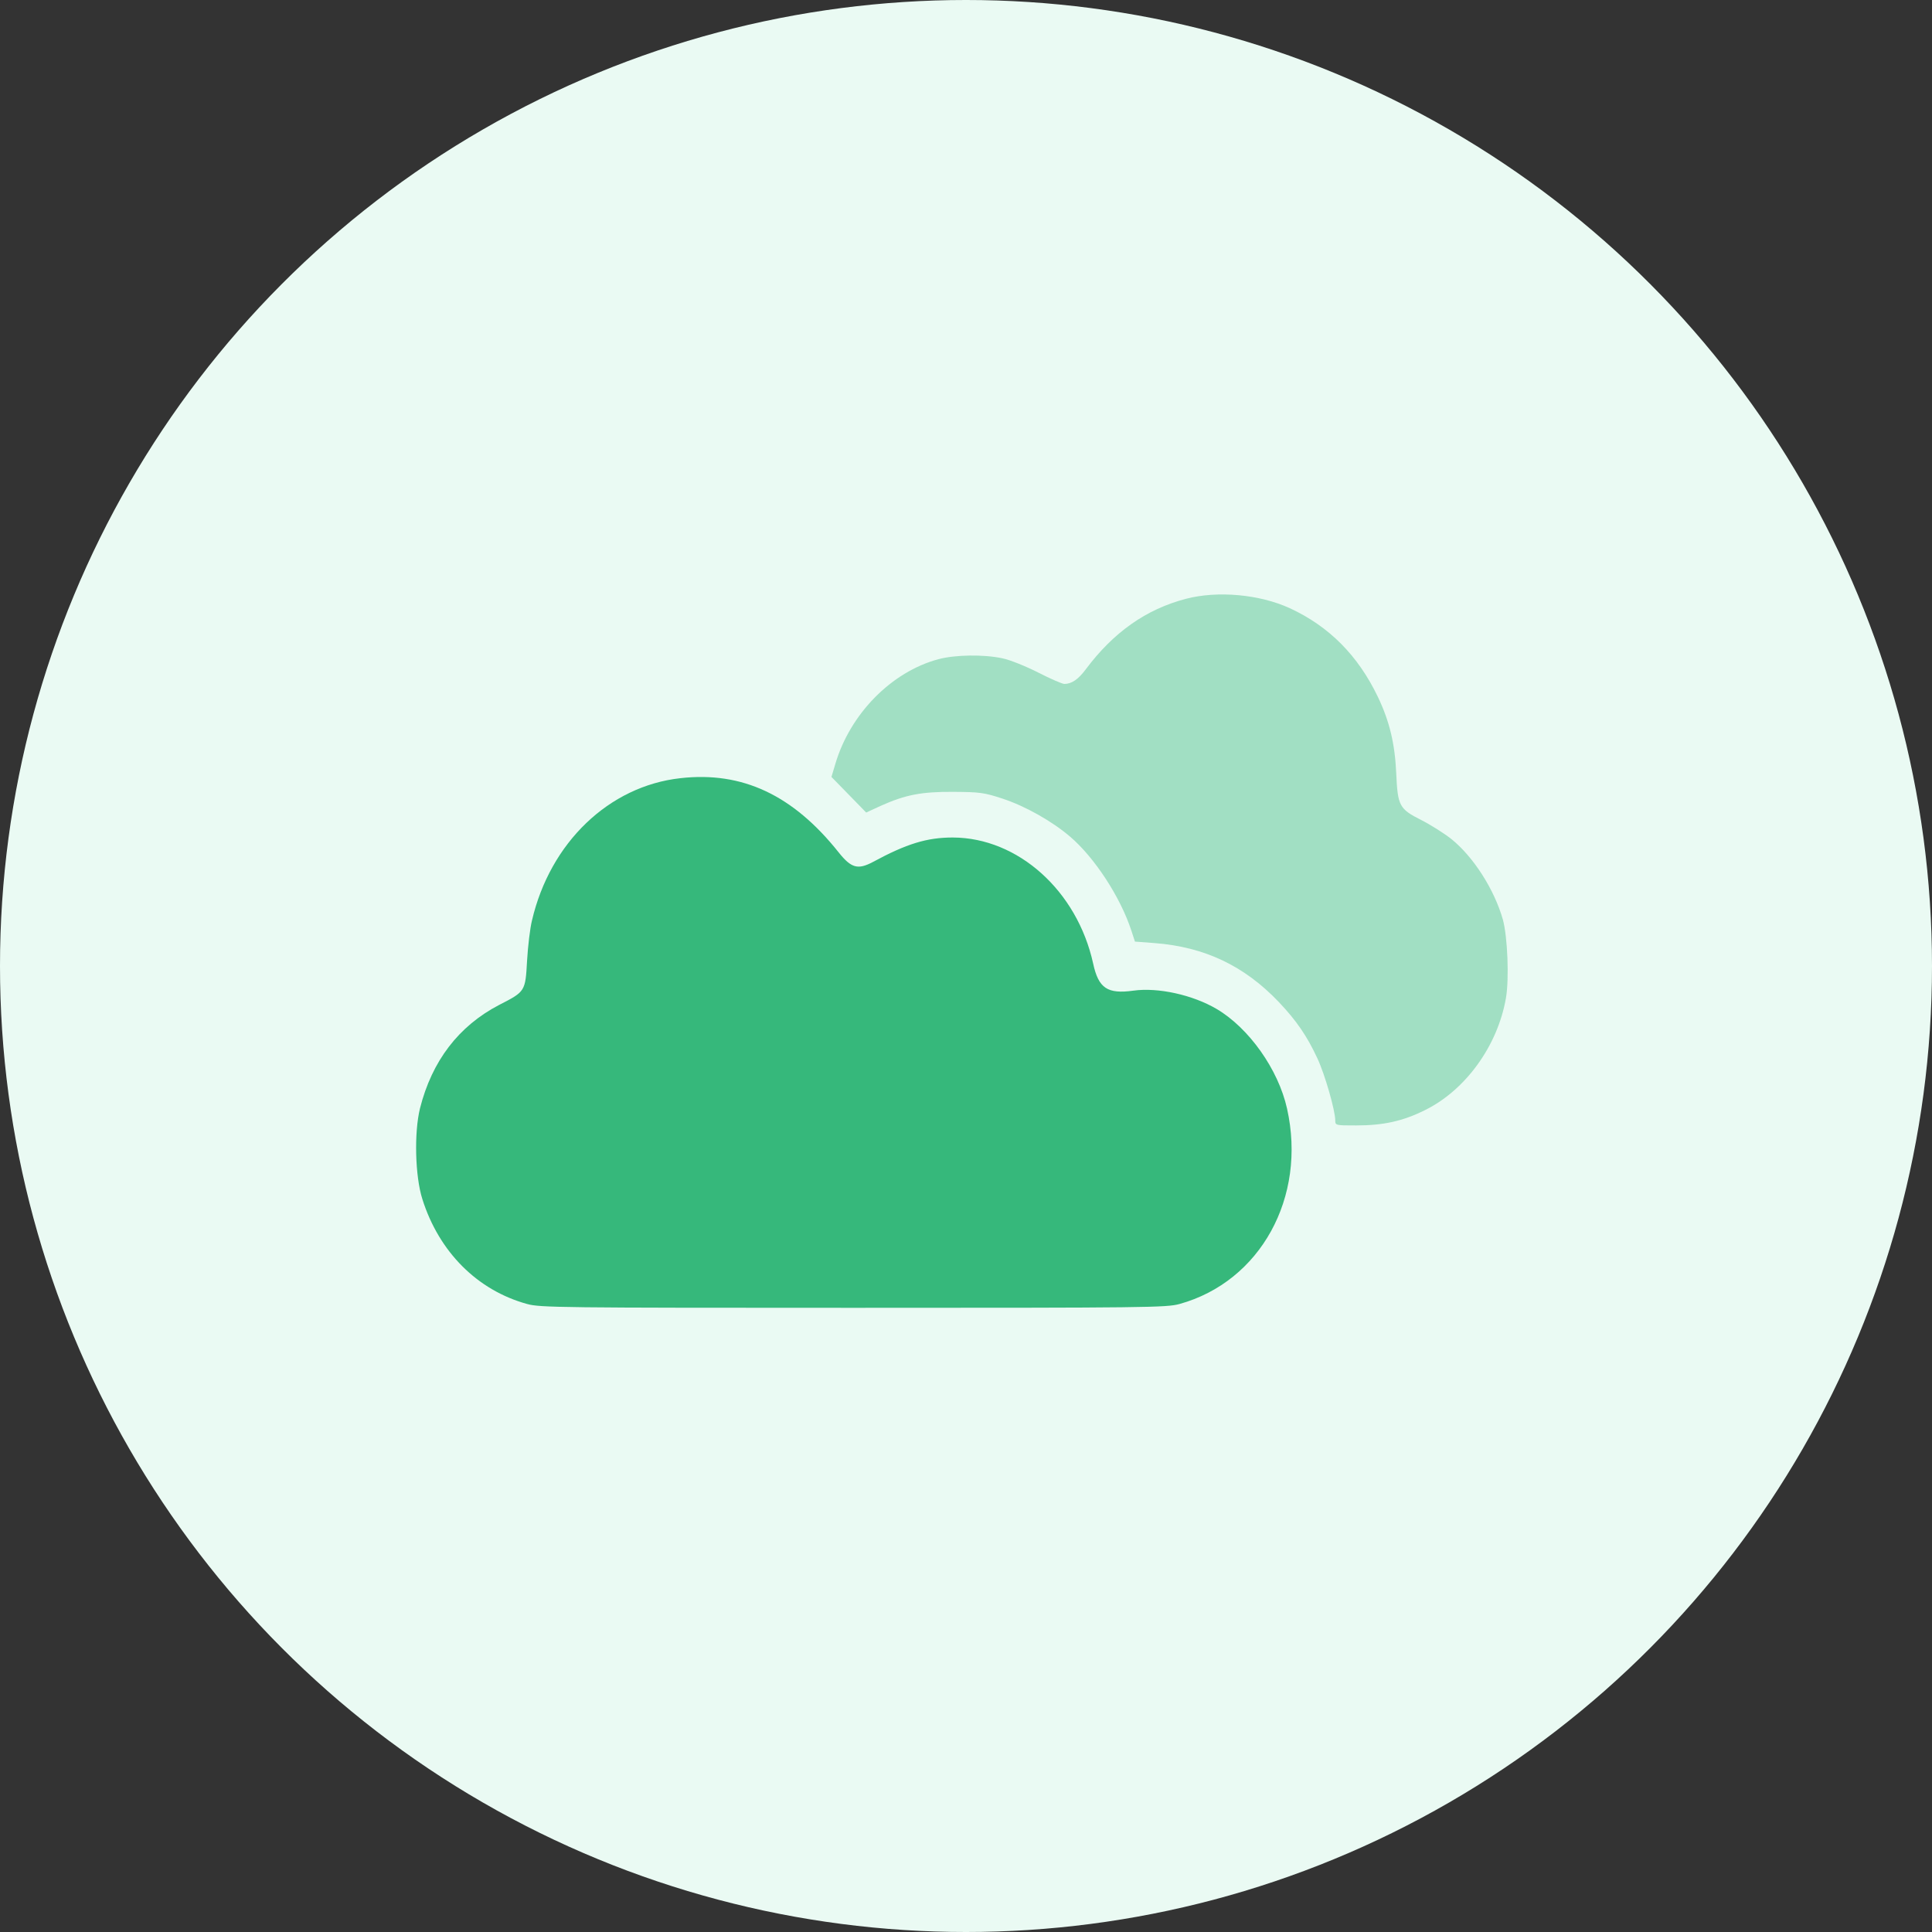
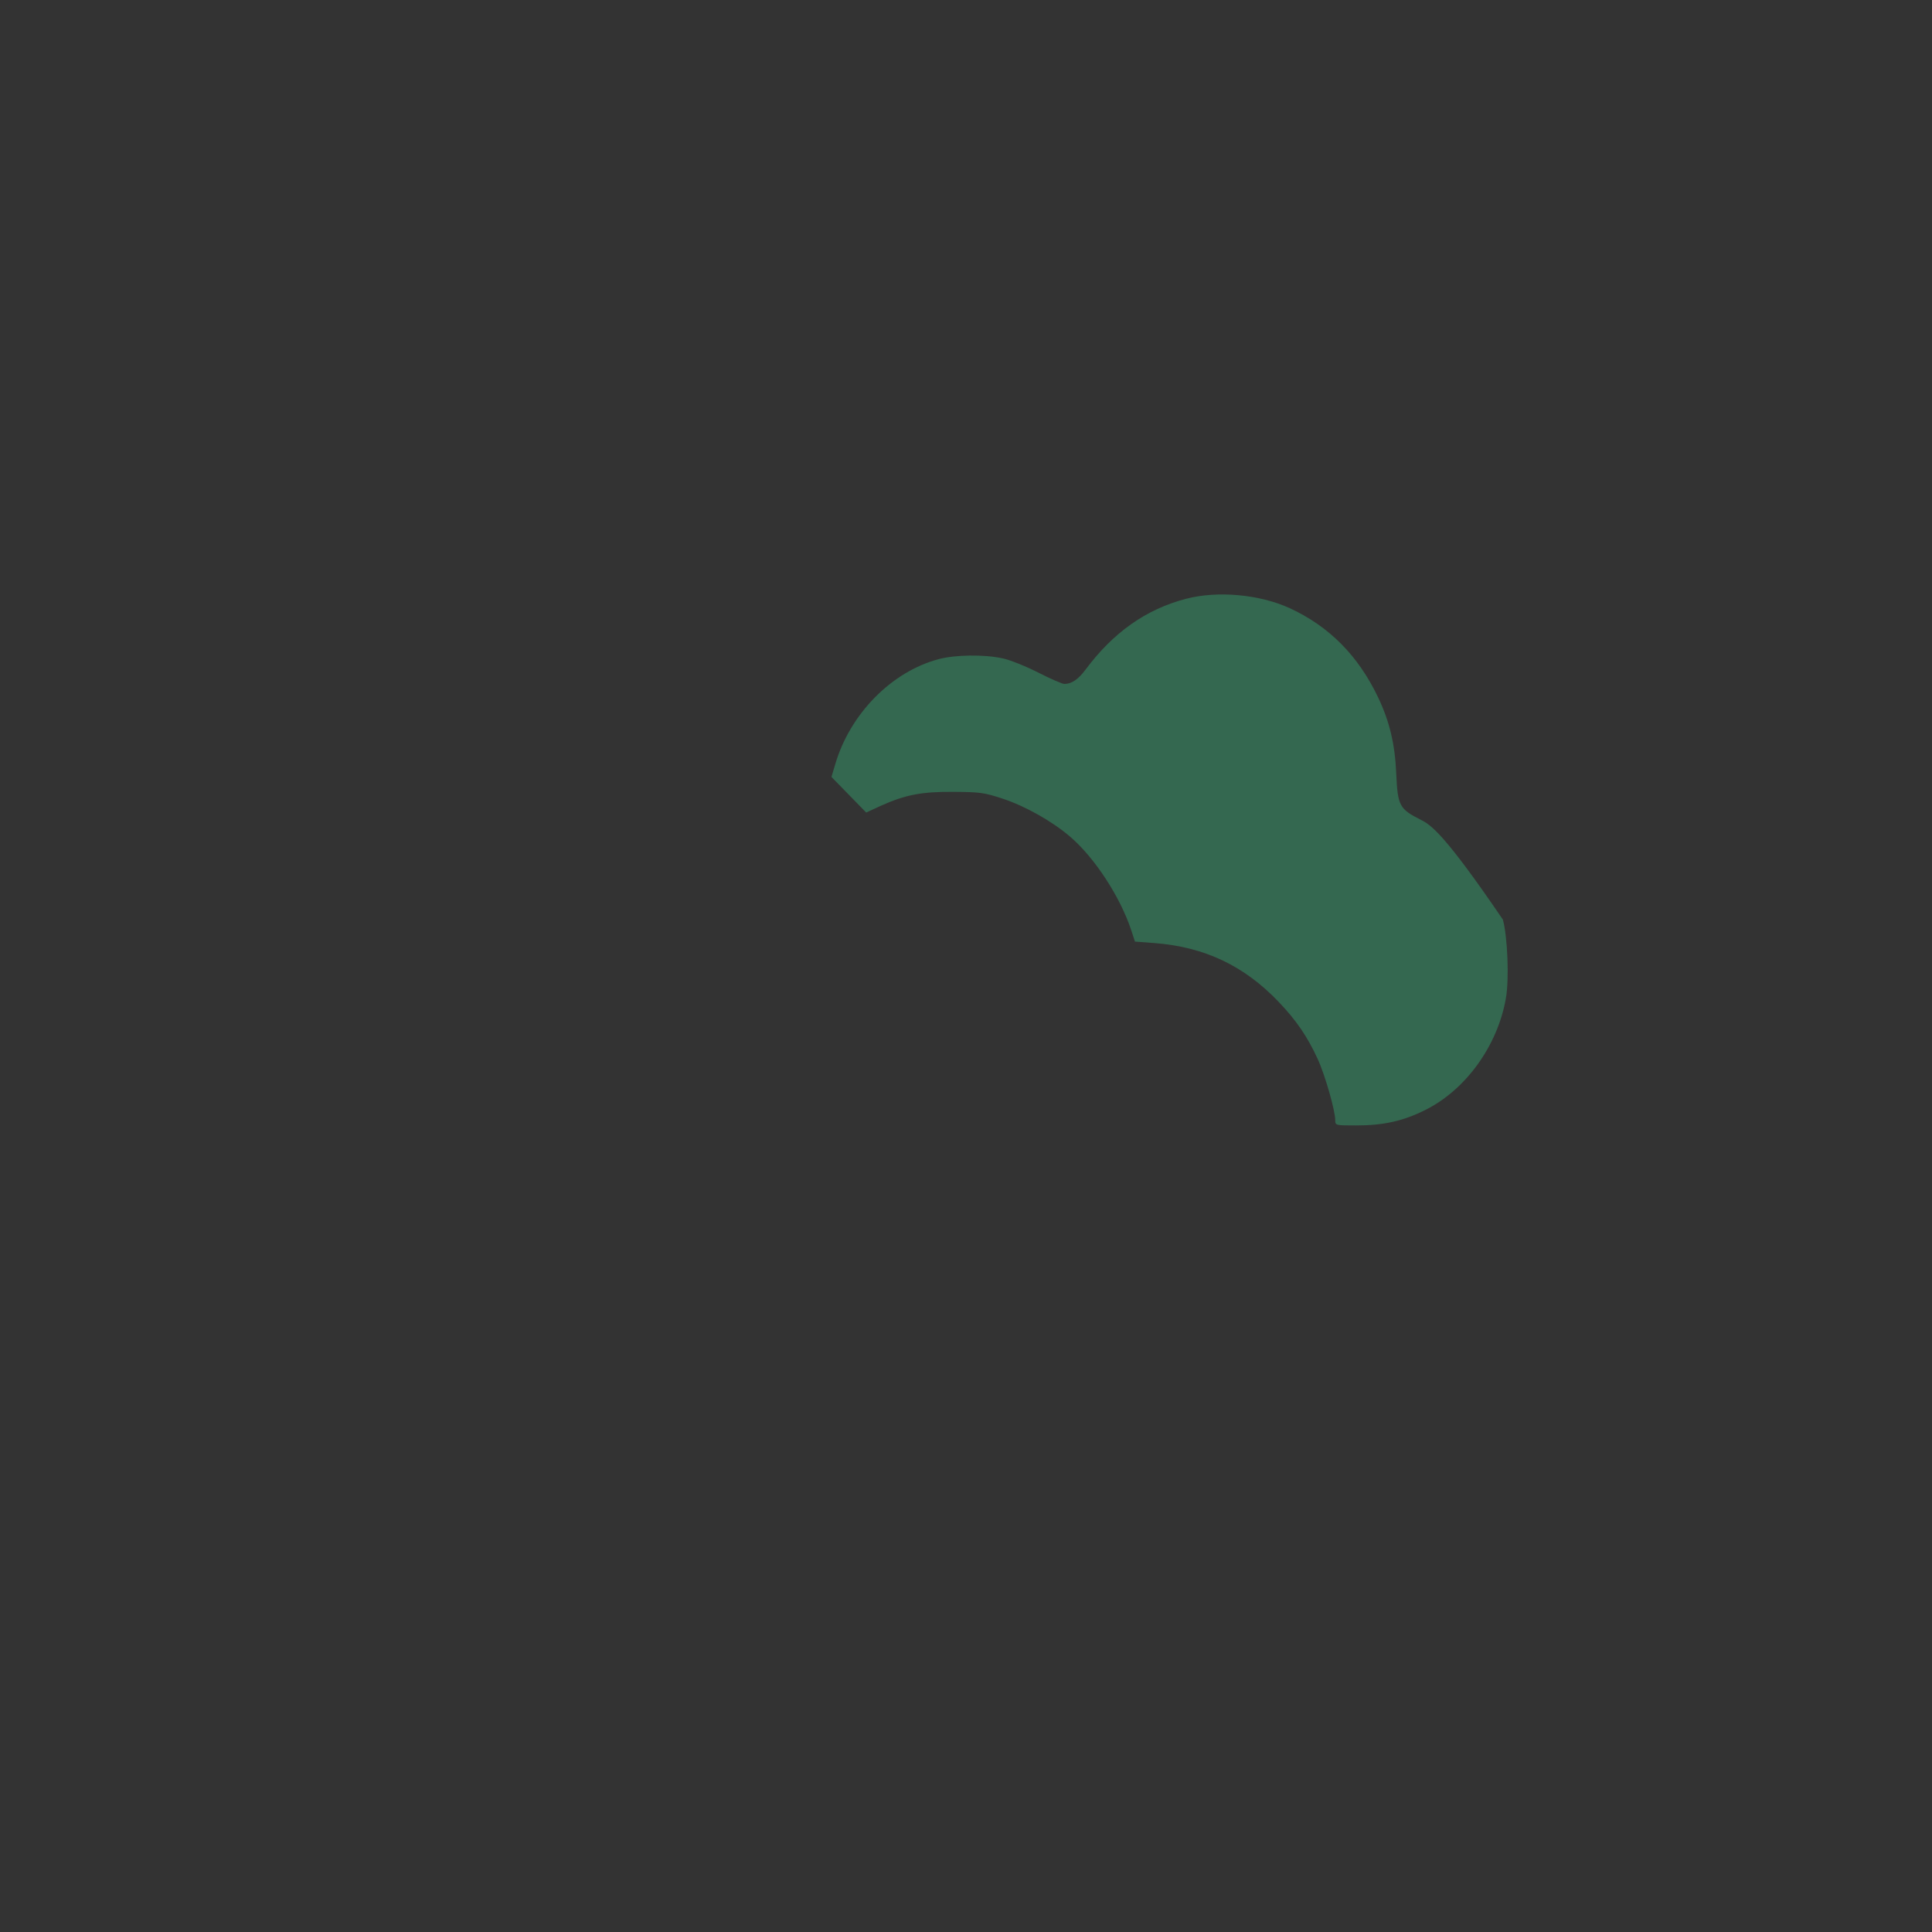
<svg xmlns="http://www.w3.org/2000/svg" width="65" height="65" viewBox="0 0 65 65" fill="none">
  <rect x="0" y="0" width="65" height="65" fill="#333333" stroke="none" />
  <g id="Group 11204633">
-     <circle id="Ellipse 3065" cx="32.5" cy="32.5" r="32.5" fill="#EAFAF3" />
    <g id="Group">
-       <path id="Vector" d="M39.9 20.146C38.557 20.498 37.46 21.273 36.527 22.522C36.276 22.859 36.053 23.01 35.809 23.01C35.737 23.01 35.343 22.838 34.934 22.629C34.525 22.421 33.979 22.199 33.728 22.149C33.096 22.012 32.142 22.027 31.575 22.177C29.989 22.601 28.597 24.022 28.102 25.708L27.973 26.139L28.554 26.734L29.142 27.337L29.623 27.115C30.456 26.741 30.994 26.634 32.077 26.641C32.967 26.648 33.104 26.663 33.735 26.871C34.496 27.122 35.4 27.631 36.01 28.155C36.828 28.858 37.689 30.172 38.062 31.305L38.184 31.679L38.845 31.729C40.531 31.858 41.866 32.497 43.021 33.709C43.617 34.334 43.983 34.872 44.327 35.618C44.578 36.157 44.923 37.369 44.923 37.692C44.923 37.864 44.937 37.864 45.626 37.864C46.538 37.864 47.191 37.721 47.93 37.355C49.307 36.68 50.384 35.188 50.664 33.587C50.779 32.942 50.721 31.521 50.563 30.939C50.276 29.928 49.573 28.823 48.819 28.22C48.59 28.04 48.138 27.753 47.815 27.588C47.076 27.215 47.025 27.115 46.975 26.024C46.932 25.034 46.753 24.273 46.358 23.448C45.691 22.055 44.715 21.072 43.394 20.462C42.375 19.996 40.969 19.867 39.9 20.146Z" fill="#36B87B" fill-opacity="0.4" />
-       <path id="Vector_2" d="M22.892 26.181C20.488 26.447 18.508 28.349 17.898 30.968C17.833 31.226 17.761 31.836 17.733 32.317C17.675 33.358 17.675 33.358 16.793 33.81C15.429 34.52 14.532 35.697 14.13 37.29C13.929 38.108 13.965 39.572 14.209 40.34C14.769 42.12 16.061 43.412 17.733 43.871C18.163 43.993 18.859 44 28.705 44C38.594 44 39.247 43.993 39.685 43.871C42.404 43.117 43.969 40.283 43.301 37.297C43.007 35.977 42.017 34.585 40.933 33.946C40.13 33.472 38.96 33.214 38.135 33.329C37.259 33.451 36.958 33.25 36.778 32.418C36.24 29.971 34.252 28.184 32.056 28.177C31.188 28.177 30.506 28.385 29.365 29.002C28.863 29.267 28.64 29.21 28.217 28.679C26.681 26.748 24.973 25.945 22.892 26.181Z" fill="#36B87B" />
+       <path id="Vector" d="M39.9 20.146C38.557 20.498 37.46 21.273 36.527 22.522C36.276 22.859 36.053 23.01 35.809 23.01C35.737 23.01 35.343 22.838 34.934 22.629C34.525 22.421 33.979 22.199 33.728 22.149C33.096 22.012 32.142 22.027 31.575 22.177C29.989 22.601 28.597 24.022 28.102 25.708L27.973 26.139L28.554 26.734L29.142 27.337L29.623 27.115C30.456 26.741 30.994 26.634 32.077 26.641C32.967 26.648 33.104 26.663 33.735 26.871C34.496 27.122 35.4 27.631 36.01 28.155C36.828 28.858 37.689 30.172 38.062 31.305L38.184 31.679L38.845 31.729C40.531 31.858 41.866 32.497 43.021 33.709C43.617 34.334 43.983 34.872 44.327 35.618C44.578 36.157 44.923 37.369 44.923 37.692C44.923 37.864 44.937 37.864 45.626 37.864C46.538 37.864 47.191 37.721 47.93 37.355C49.307 36.68 50.384 35.188 50.664 33.587C50.779 32.942 50.721 31.521 50.563 30.939C48.59 28.04 48.138 27.753 47.815 27.588C47.076 27.215 47.025 27.115 46.975 26.024C46.932 25.034 46.753 24.273 46.358 23.448C45.691 22.055 44.715 21.072 43.394 20.462C42.375 19.996 40.969 19.867 39.9 20.146Z" fill="#36B87B" fill-opacity="0.4" />
    </g>
  </g>
</svg>